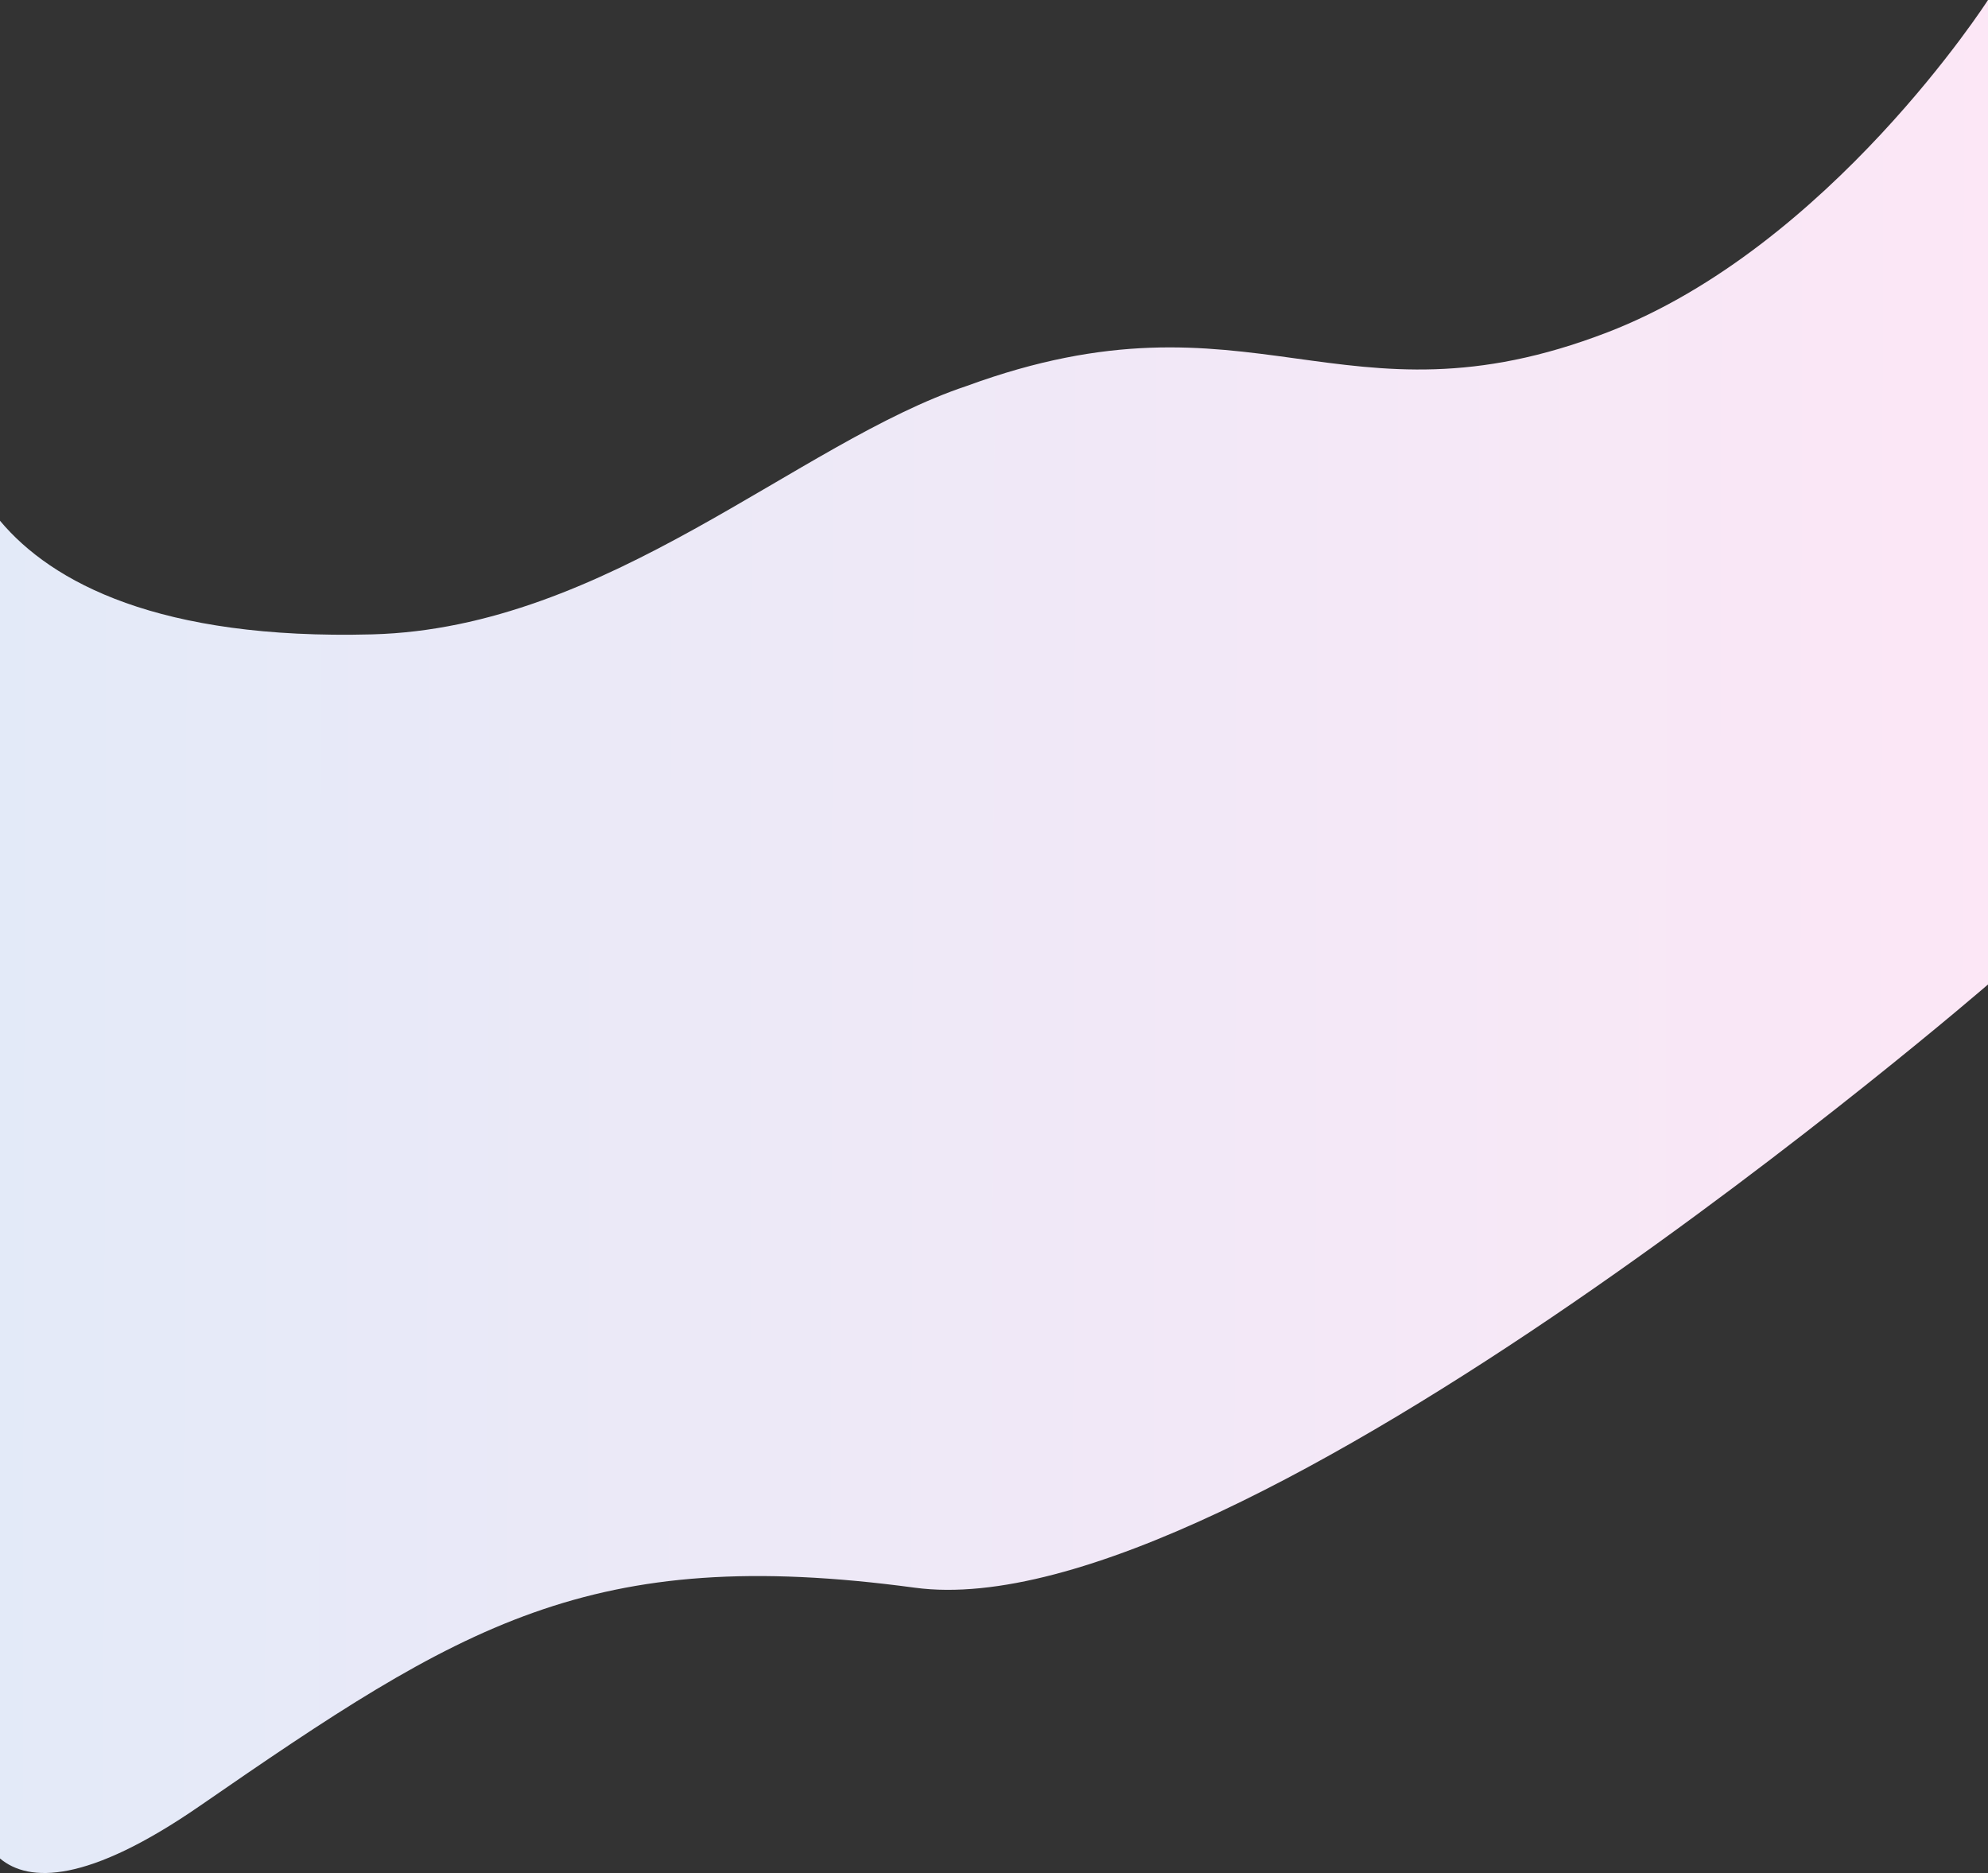
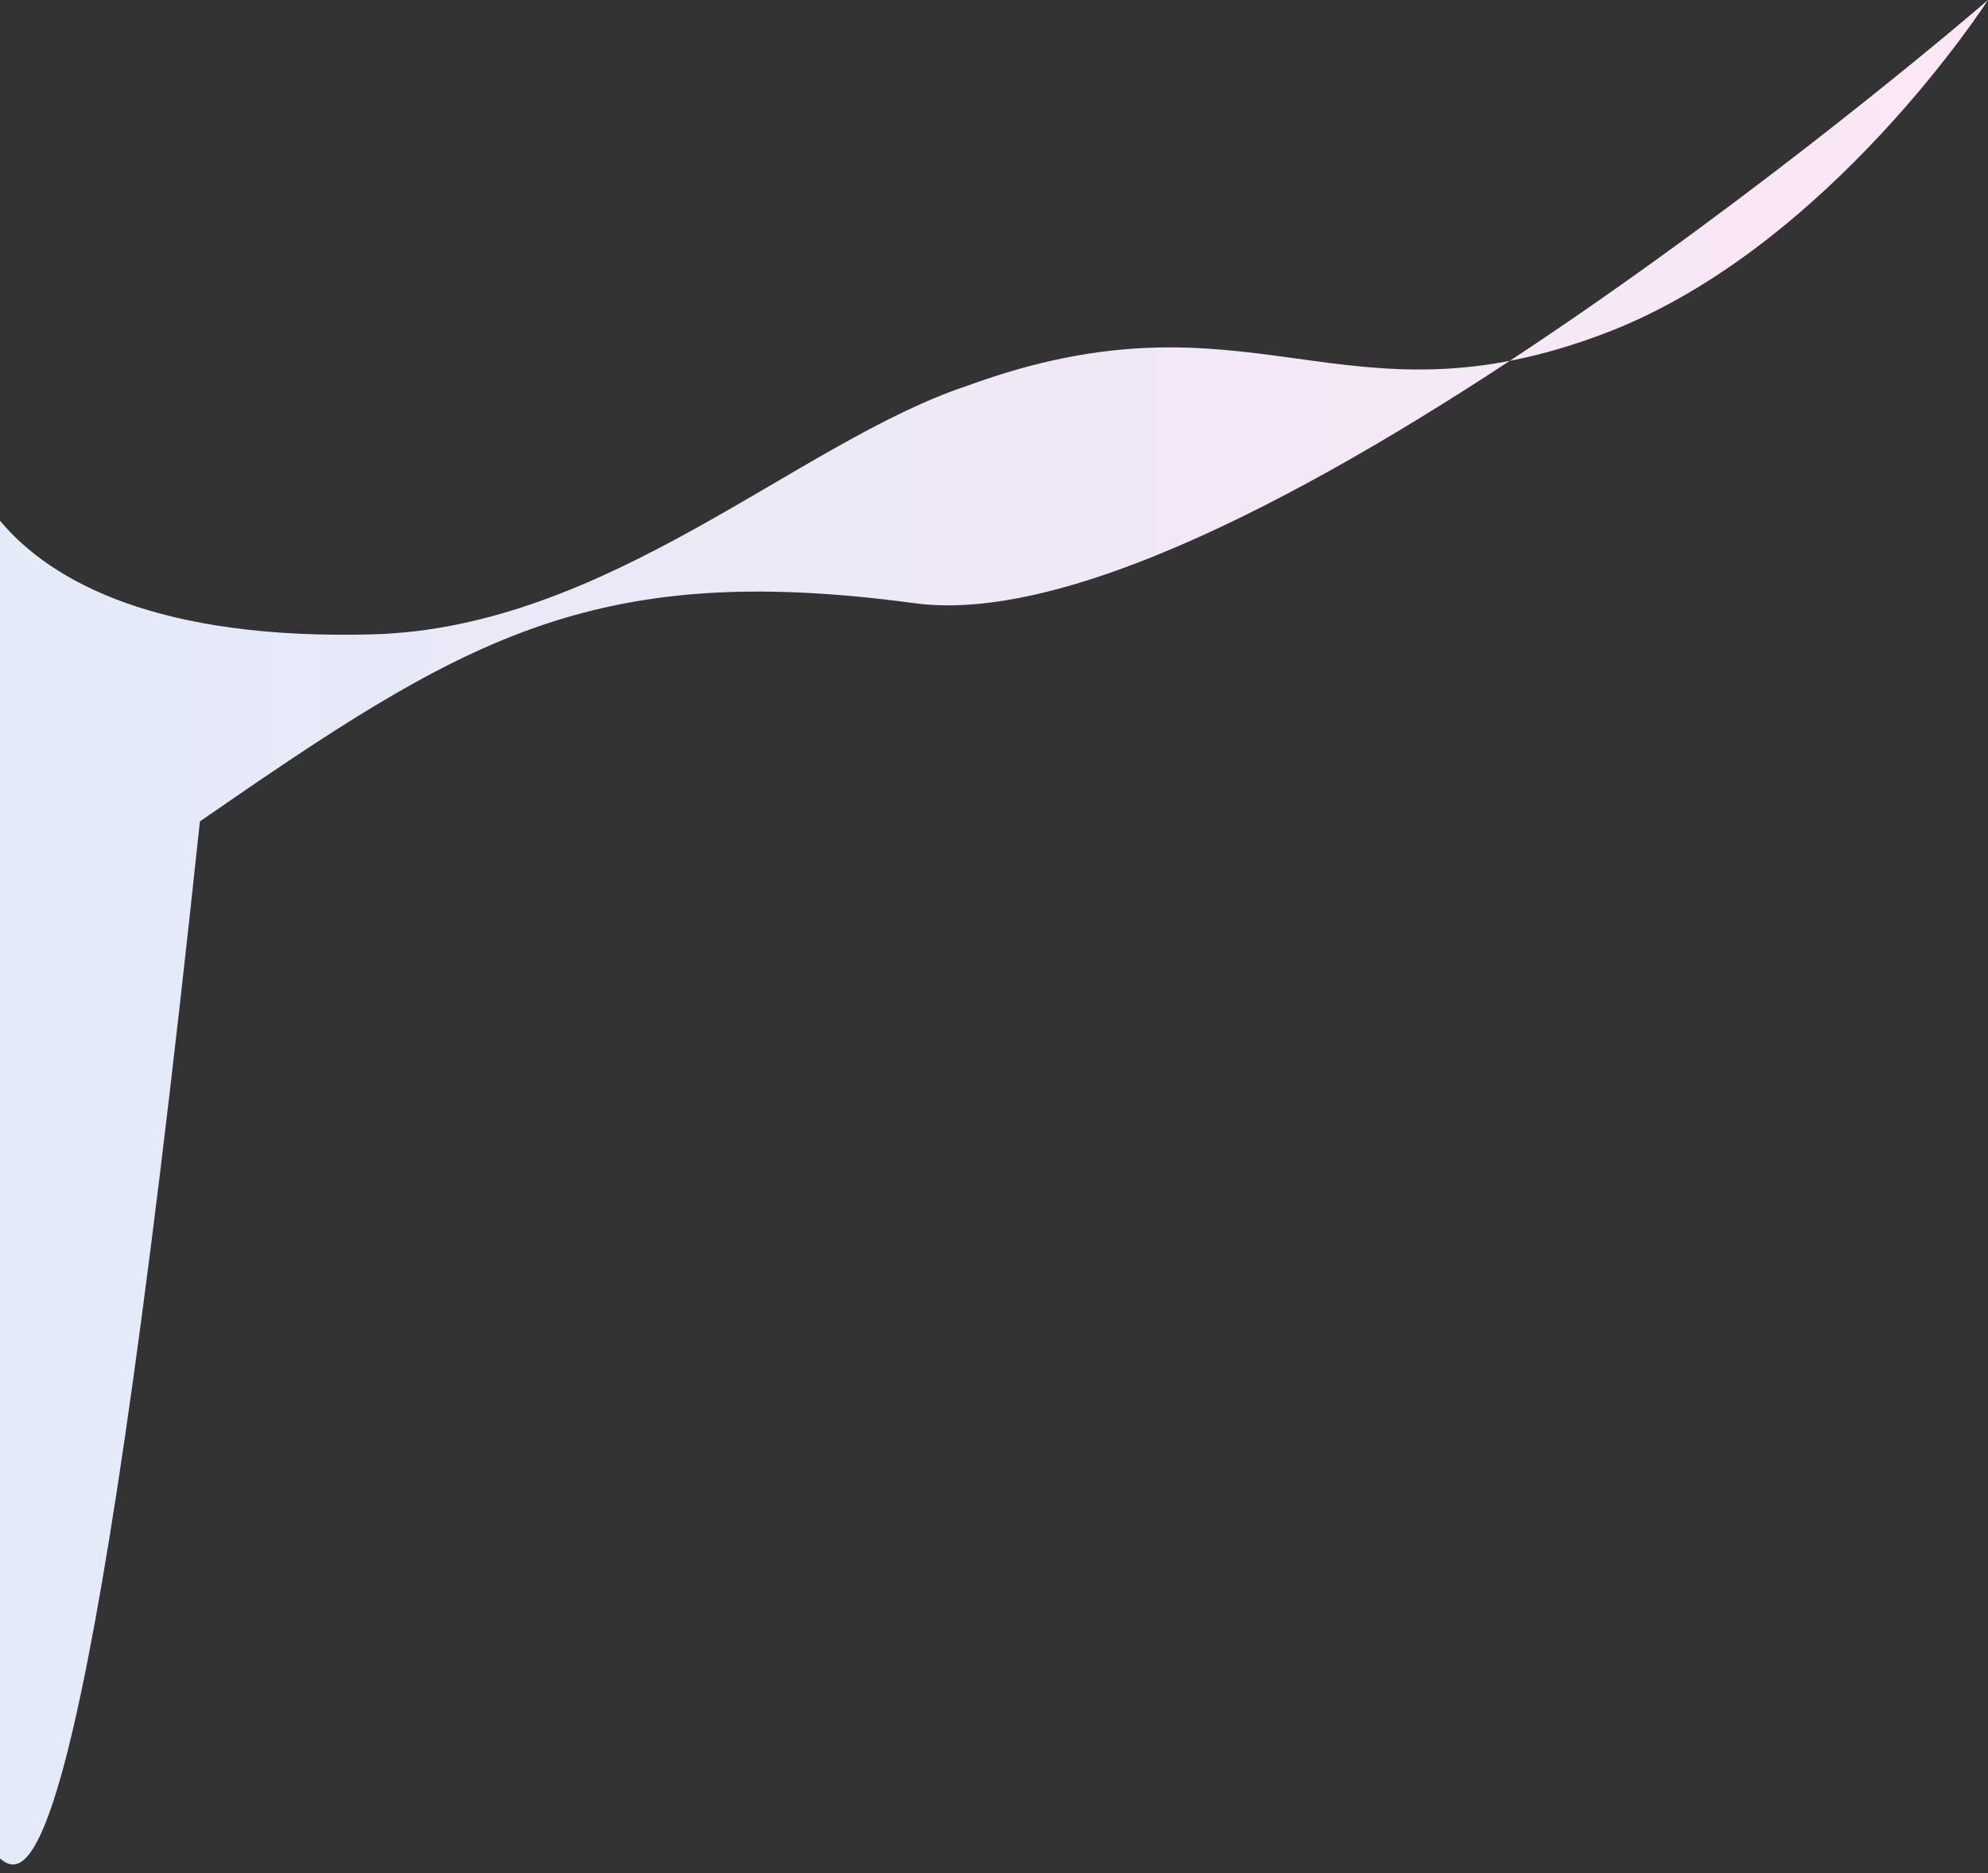
<svg xmlns="http://www.w3.org/2000/svg" width="1920" height="1808.658" viewBox="0 0 1920 1808.658">
  <rect x="0" y="0" width="1920" height="1808.658" fill="#333333" stroke="none" />
  <defs>
    <style>.a{fill:url(#a);}</style>
    <linearGradient id="a" x1="1.004" y1="0.087" x2="-0.003" y2="0.085" gradientUnits="objectBoundingBox">
      <stop offset="0" stop-color="#fce7f6" />
      <stop offset="1" stop-color="#e3eaf8" />
    </linearGradient>
  </defs>
-   <path class="a" d="M351.6,307.71c227.845-6.025,411.1-185.5,574.035-239.816,276.44-101.392,361.576,47.188,618.787-51.782,214.771-82.64,367.74-320.974,367.74-320.974V645.782s-722.353,624.87-1036.507,582.5-438.15,36.483-690.424,210.659C76.5,1514.013,20.068,1513.2-7.843,1489.76V197.988C42.2,257.76,145.967,313.148,351.6,307.71Z" transform="translate(7.843 304.862)" />
+   <path class="a" d="M351.6,307.71c227.845-6.025,411.1-185.5,574.035-239.816,276.44-101.392,361.576,47.188,618.787-51.782,214.771-82.64,367.74-320.974,367.74-320.974s-722.353,624.87-1036.507,582.5-438.15,36.483-690.424,210.659C76.5,1514.013,20.068,1513.2-7.843,1489.76V197.988C42.2,257.76,145.967,313.148,351.6,307.71Z" transform="translate(7.843 304.862)" />
</svg>